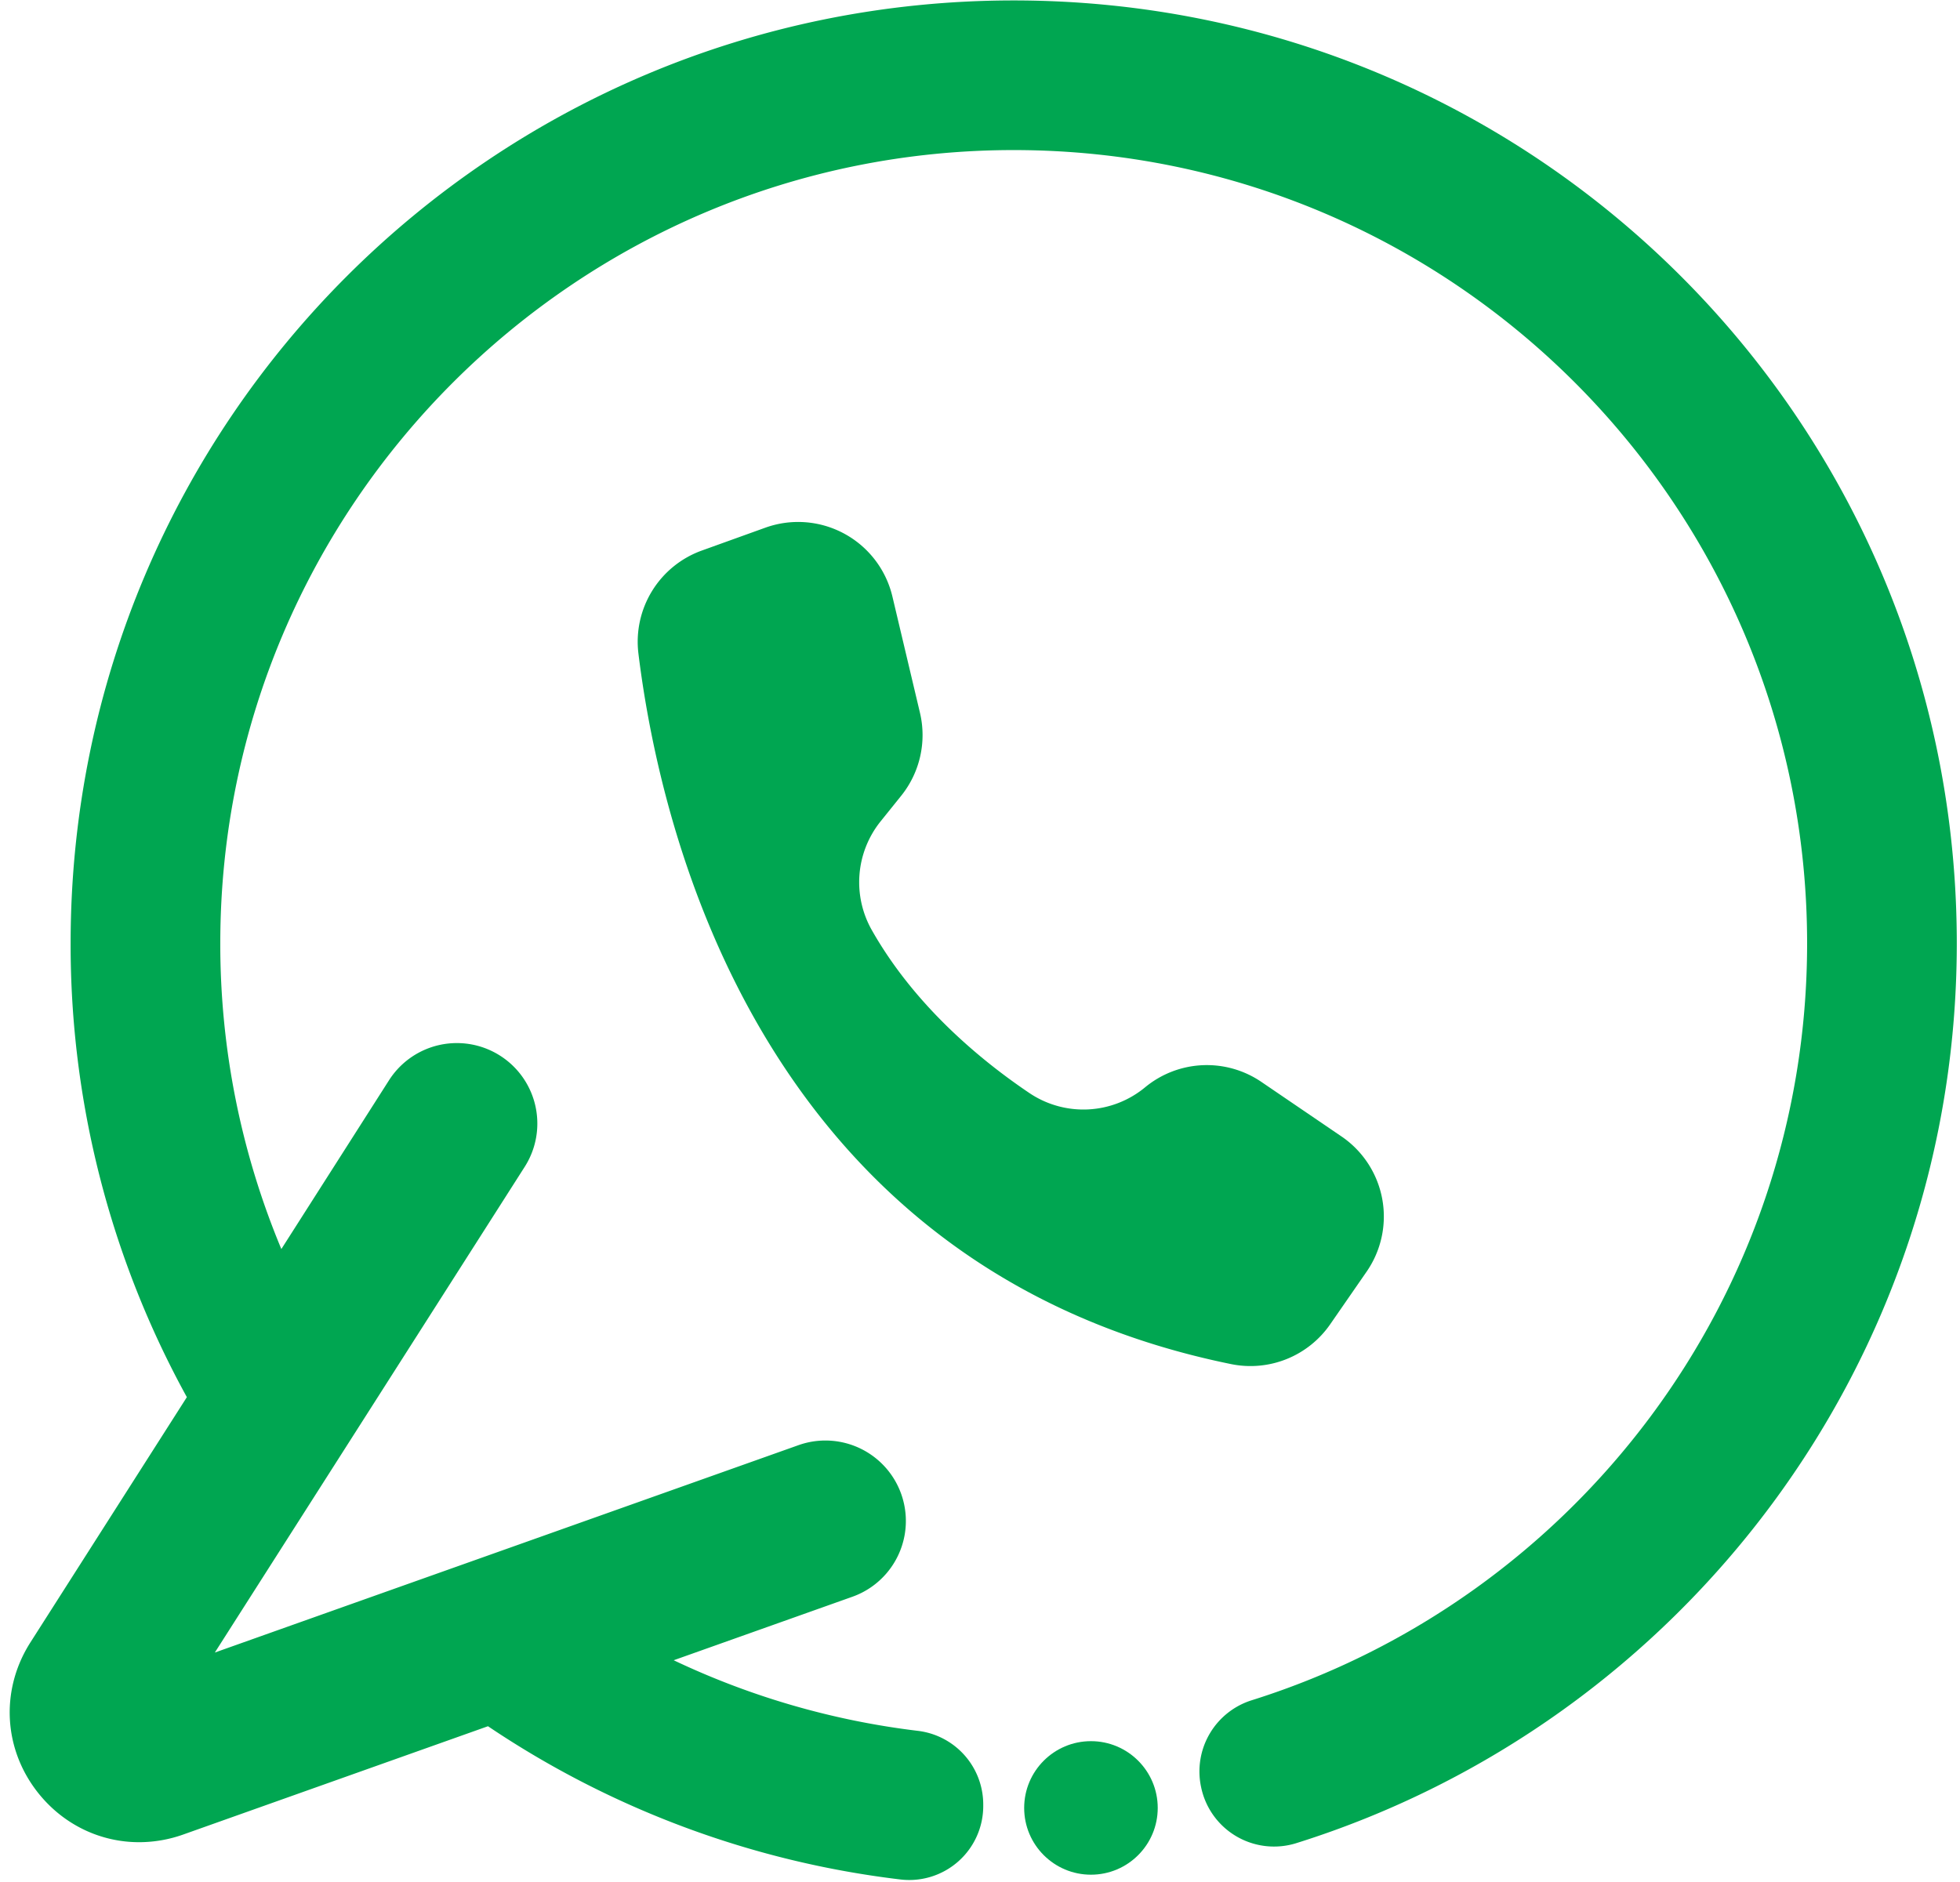
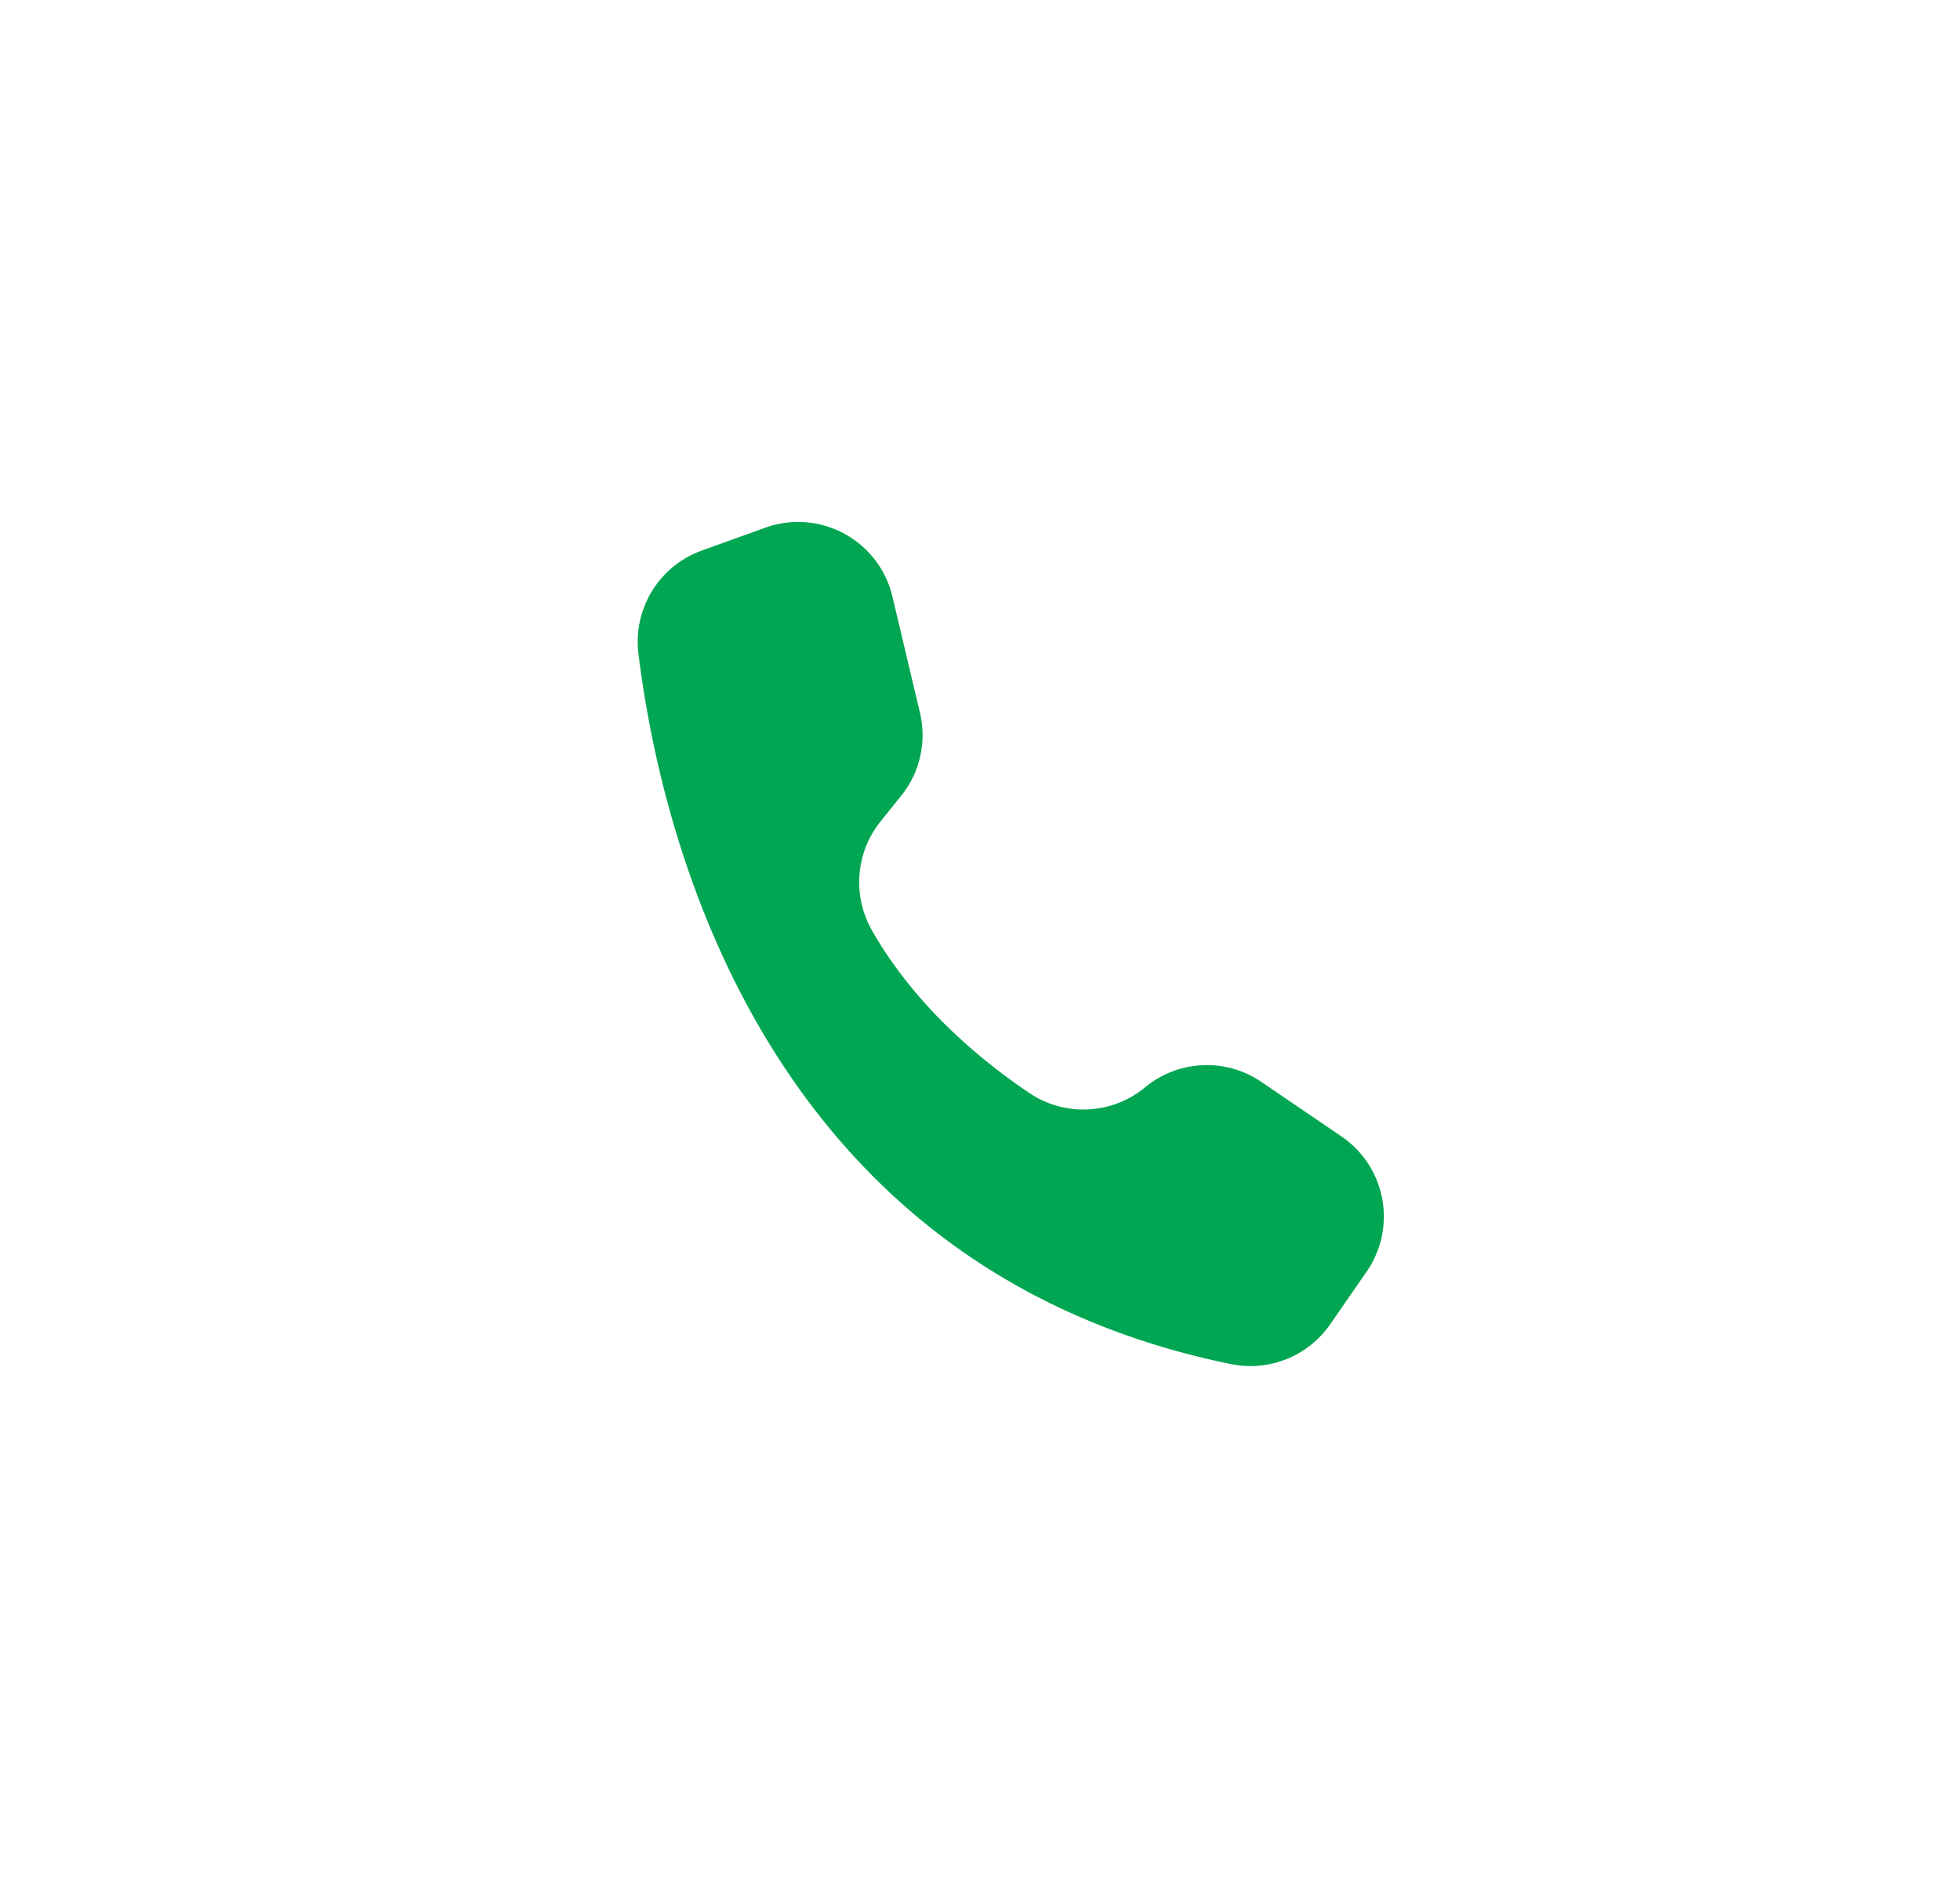
<svg xmlns="http://www.w3.org/2000/svg" data-name="Layer 1" height="1508" preserveAspectRatio="xMidYMid meet" version="1.0" viewBox="212.3 246.8 1570.2 1507.8" width="1570" zoomAndPan="magnify">
  <g id="change1_1">
    <path d="M1307.128,1265.564l-29.195,42.193a77.671,77.671,0,0,1-79.392,31.877c-375.4-76.582-457.036-425.14-474.769-569.223a77.678,77.678,0,0,1,50.745-82.651L825.4,669.439a79.5,79.5,0,0,1,8.393-2.5,77.634,77.634,0,0,1,93.437,57.653L949.3,817.748a77.644,77.644,0,0,1-15.061,66.524l-16.517,20.533a77.864,77.864,0,0,0-6.867,87.3c34.318,60.474,87.167,104.092,126.21,130.4a77.482,77.482,0,0,0,92.619-4.674,77.636,77.636,0,0,1,93.128-4.316l64.182,43.7.5.339A77.642,77.642,0,0,1,1307.128,1265.564Z" fill="#00a651" />
  </g>
  <g id="change1_2">
-     <path d="M1779.906,996.579c2.6,340.957-220.657,630.15-529.083,726.909a59.669,59.669,0,0,1-76.236-44.6l-.126-.6a59.792,59.792,0,0,1,40.788-69.343c257.8-81.04,444.77-321.917,444.77-606.467,0-350.66-283.93-634.98-634.44-635.62-351.1-.64-636.8,284.519-636.8,635.62a633.964,633.964,0,0,0,48.919,244.97l86.25-135.24a64.471,64.471,0,1,1,108.711,69.34L509.3,1374.958l-68.5,107.379-56.39,88.421,103.17-36.671,127.51-45.3,236.879-84.19a64.456,64.456,0,1,1,43.171,121.469l-143.131,50.871a631.188,631.188,0,0,0,195.48,56.55,59.444,59.444,0,0,1,52.51,58.92v1.3a59.28,59.28,0,0,1-66.219,58.91,750.8,750.8,0,0,1-330.541-122.81l-244.1,86.759a105.733,105.733,0,0,1-35.4,6.161c-30.55.01-59.84-13.59-80.159-38.6-28.131-34.659-31.28-81.669-8.01-119.75.22-.359.439-.719.659-1.069L362,1366.118a751.939,751.939,0,0,1-93.12-364.35c.38-417.307,337.917-754.628,755.181-754.81C1439.922,246.776,1776.732,580.728,1779.906,996.579Z" fill="#00a651" />
-   </g>
+     </g>
  <g id="change1_3">
-     <circle cx="1086.285" cy="1695.27" fill="#00a651" r="53.5" />
-   </g>
+     </g>
</svg>